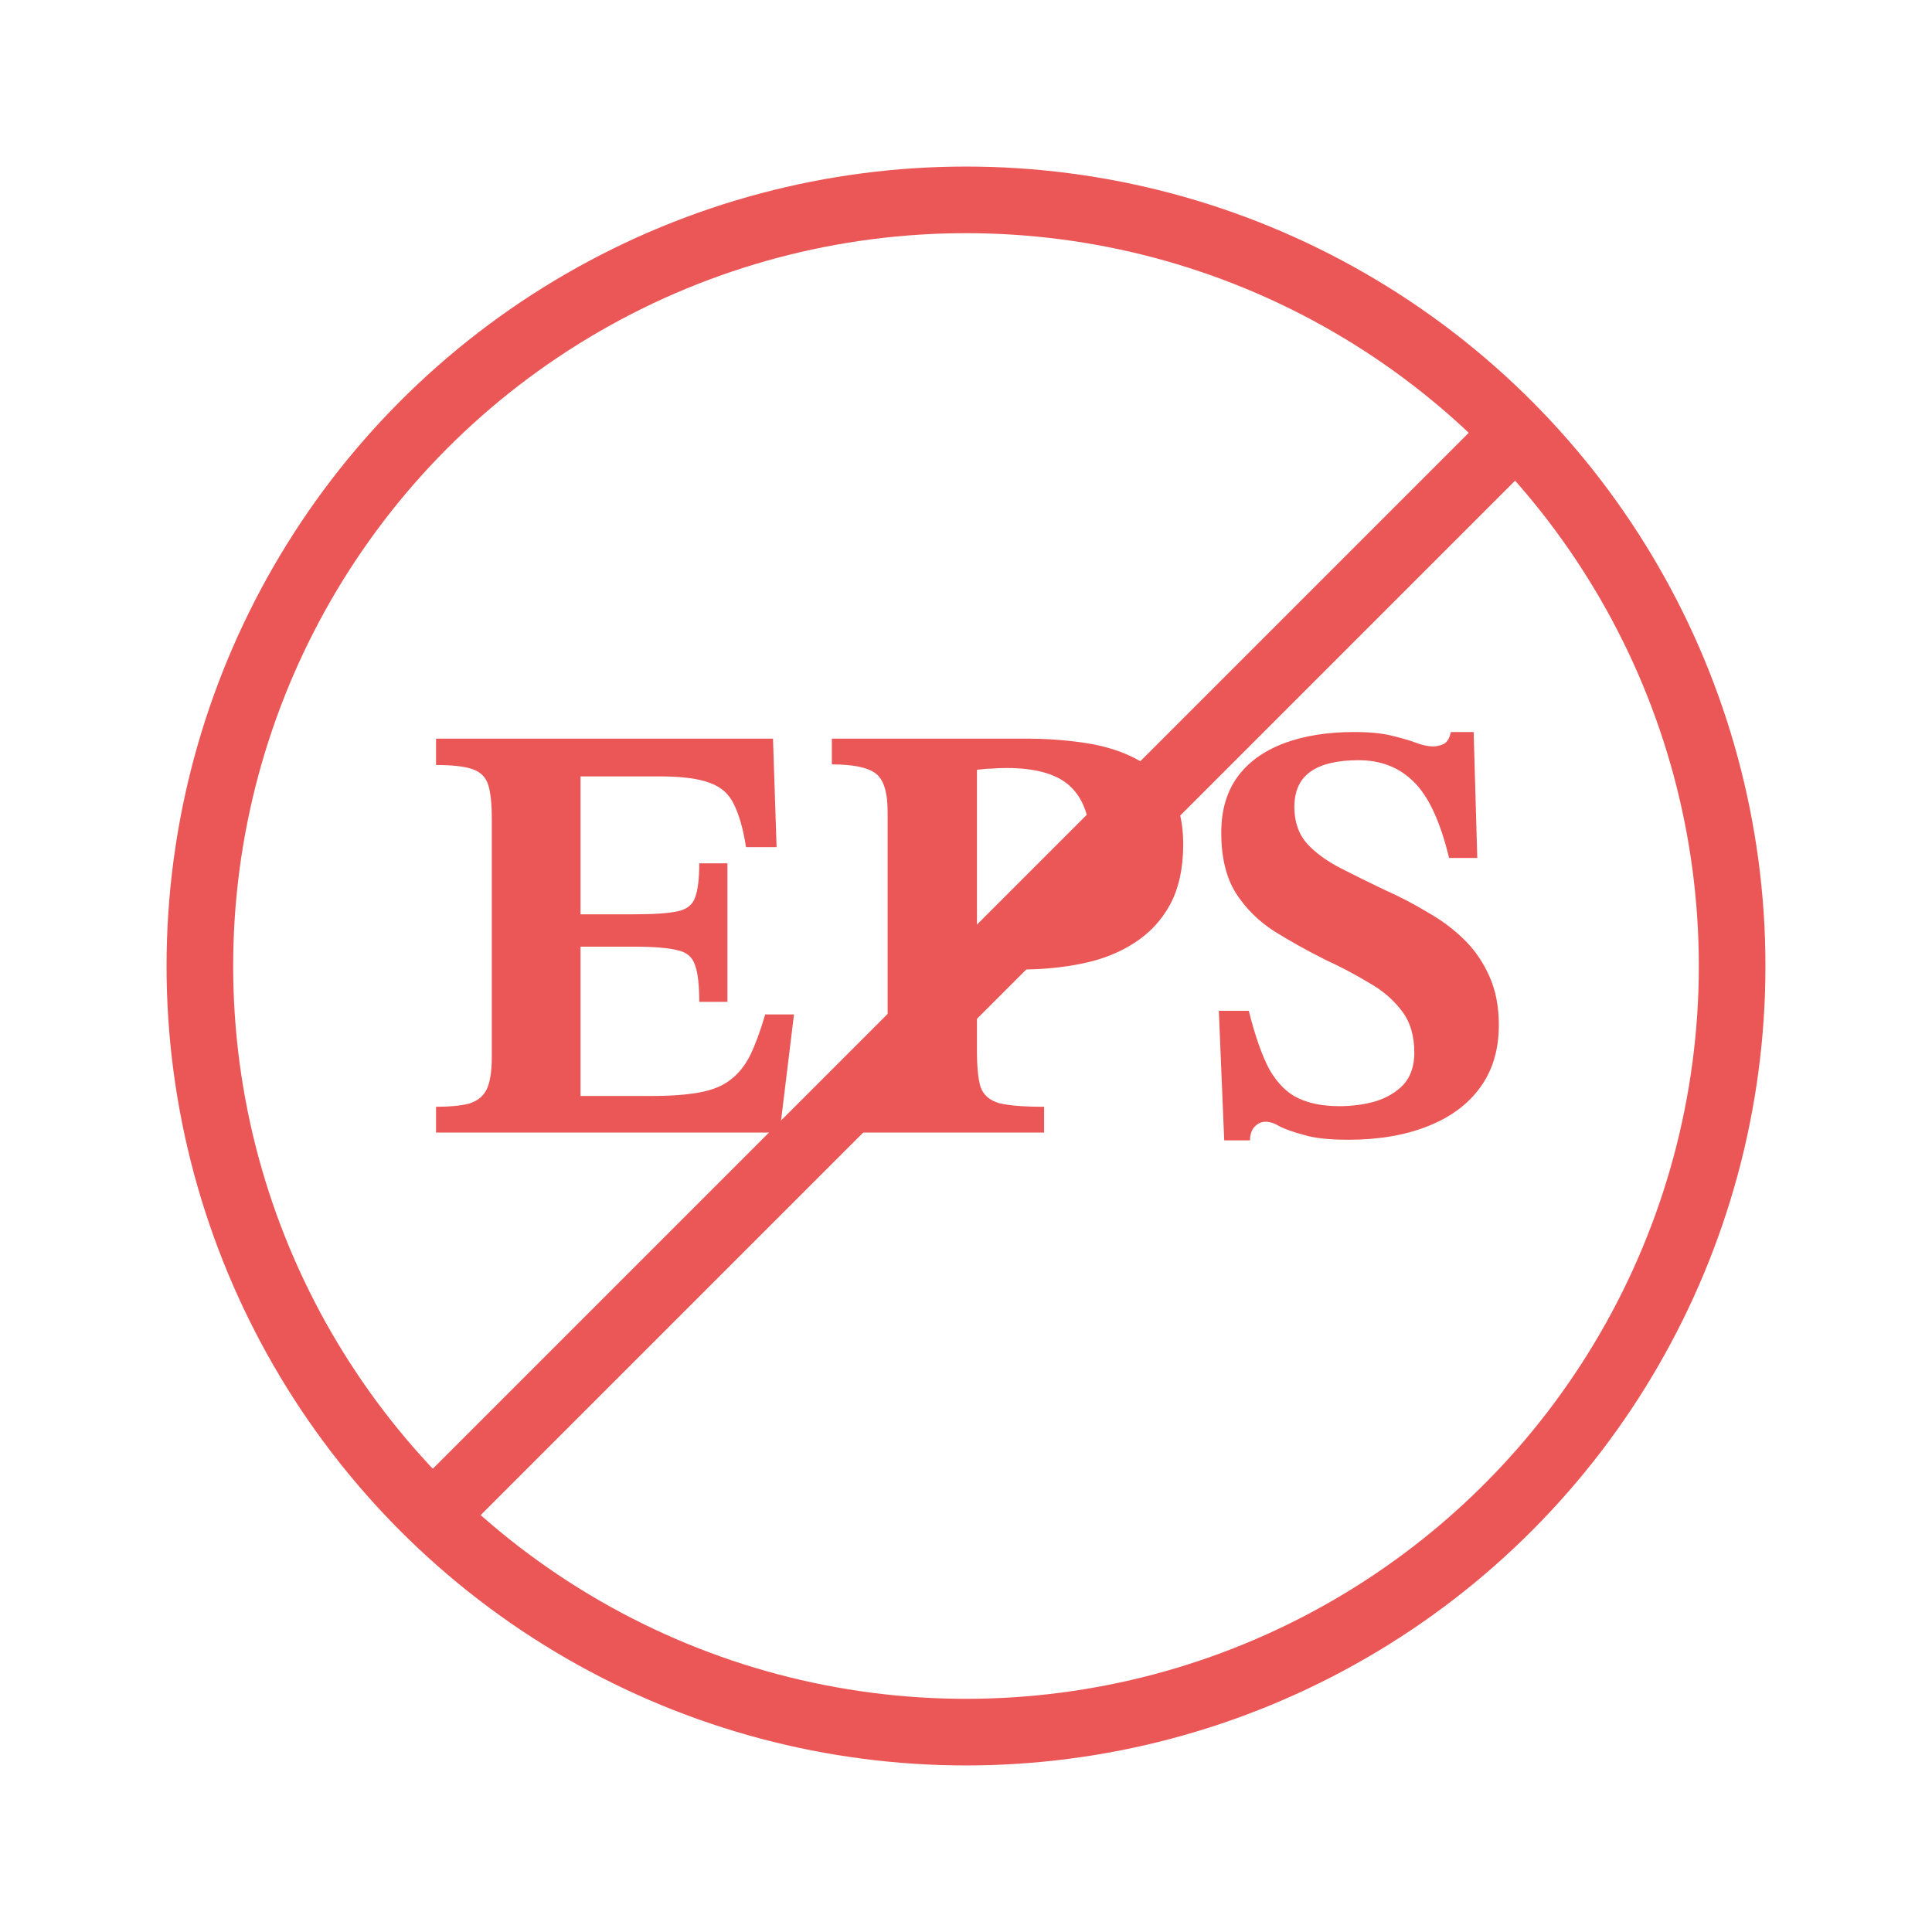
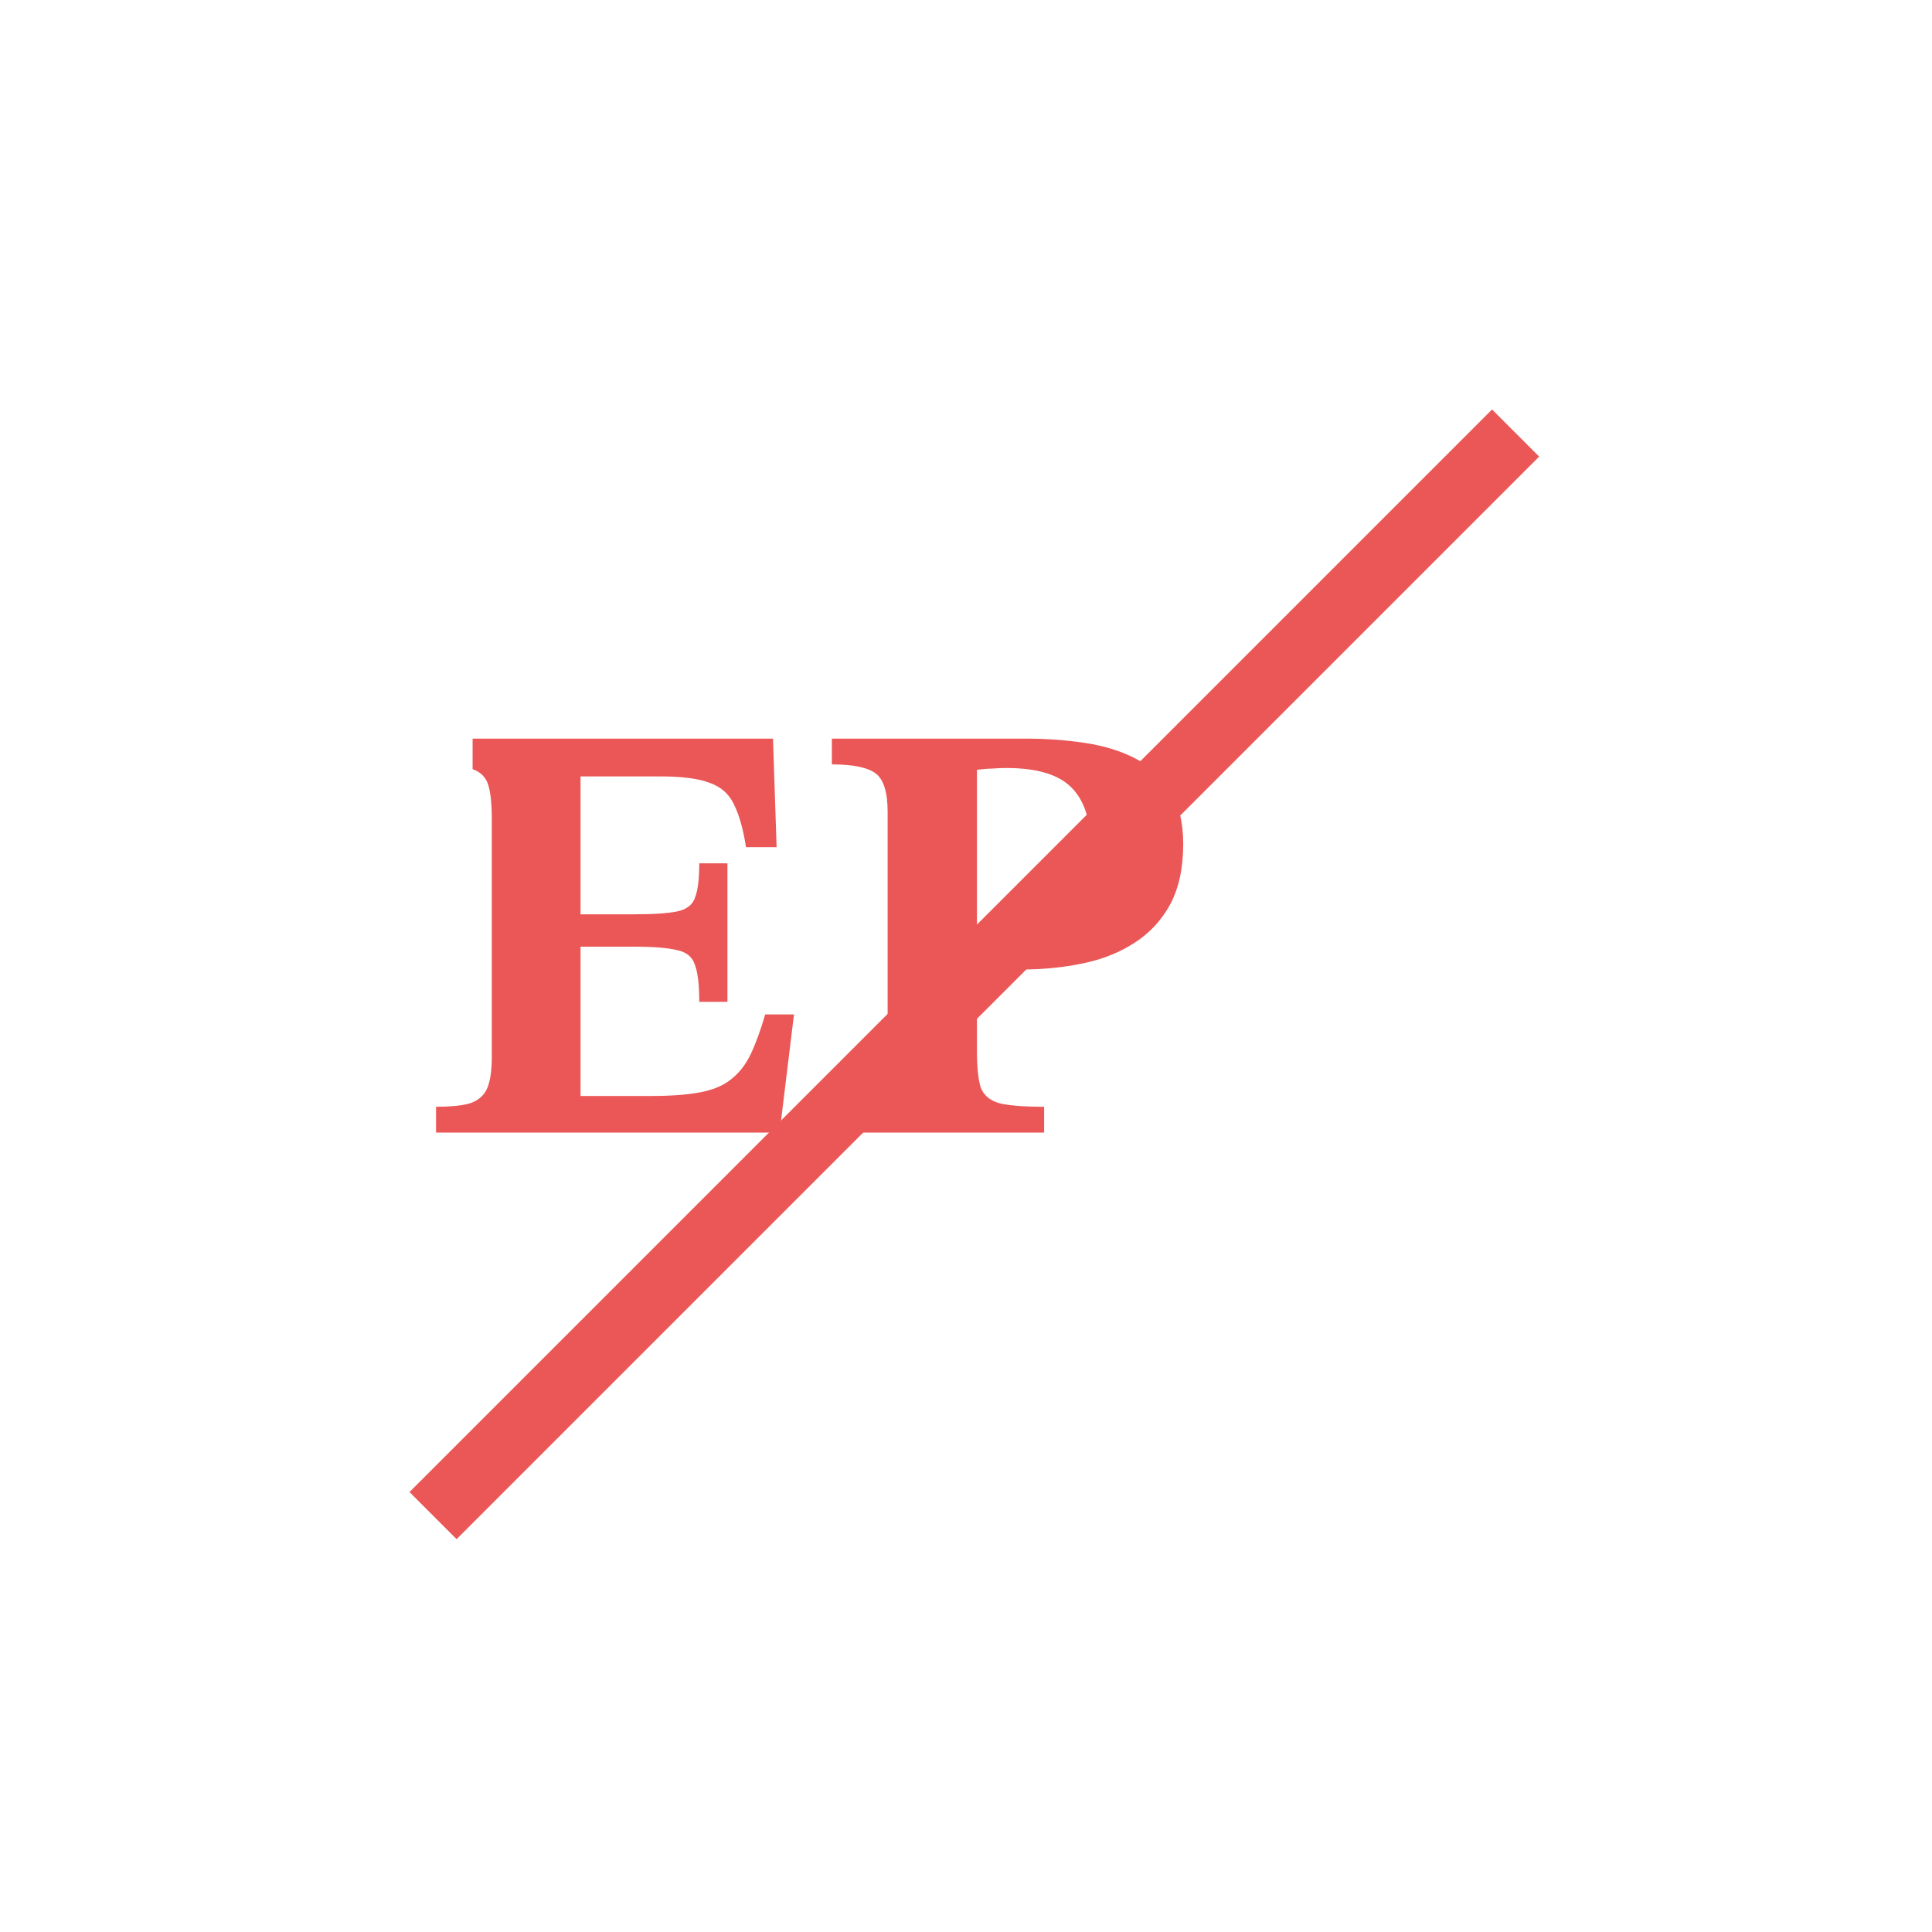
<svg xmlns="http://www.w3.org/2000/svg" width="58" height="58" viewBox="0 0 58 58" fill="none">
  <g filter="url(#filter0_d_1039_4869)">
    <circle cx="29" cy="29" r="24" fill="white" />
-     <circle cx="29" cy="29" r="23" stroke="#EB5757" stroke-width="2" />
  </g>
  <path d="M13 45.5L45.5 13" stroke="#EB5757" stroke-width="2" />
-   <path d="M23.404 34H13.09V33.226C13.498 33.226 13.822 33.196 14.062 33.136C14.314 33.064 14.494 32.926 14.602 32.722C14.71 32.506 14.764 32.176 14.764 31.732V24.586C14.764 24.13 14.728 23.788 14.656 23.56C14.584 23.332 14.428 23.176 14.188 23.092C13.948 23.008 13.582 22.966 13.09 22.966V22.174H23.206L23.314 25.432H22.396C22.312 24.892 22.192 24.466 22.036 24.154C21.892 23.842 21.652 23.626 21.316 23.506C20.98 23.374 20.476 23.308 19.804 23.308H17.428V27.448H19.03C19.63 27.448 20.068 27.418 20.344 27.358C20.62 27.298 20.794 27.16 20.866 26.944C20.95 26.728 20.992 26.386 20.992 25.918H21.838V30.076H20.992C20.992 29.572 20.95 29.206 20.866 28.978C20.794 28.738 20.62 28.588 20.344 28.528C20.068 28.456 19.63 28.42 19.03 28.42H17.428V32.902H19.552C20.14 32.902 20.626 32.866 21.01 32.794C21.394 32.722 21.7 32.596 21.928 32.416C22.168 32.236 22.366 31.99 22.522 31.678C22.678 31.354 22.828 30.946 22.972 30.454H23.836L23.404 34Z" fill="#EB5757" />
+   <path d="M23.404 34H13.09V33.226C13.498 33.226 13.822 33.196 14.062 33.136C14.314 33.064 14.494 32.926 14.602 32.722C14.71 32.506 14.764 32.176 14.764 31.732V24.586C14.764 24.13 14.728 23.788 14.656 23.56C14.584 23.332 14.428 23.176 14.188 23.092V22.174H23.206L23.314 25.432H22.396C22.312 24.892 22.192 24.466 22.036 24.154C21.892 23.842 21.652 23.626 21.316 23.506C20.98 23.374 20.476 23.308 19.804 23.308H17.428V27.448H19.03C19.63 27.448 20.068 27.418 20.344 27.358C20.62 27.298 20.794 27.16 20.866 26.944C20.95 26.728 20.992 26.386 20.992 25.918H21.838V30.076H20.992C20.992 29.572 20.95 29.206 20.866 28.978C20.794 28.738 20.62 28.588 20.344 28.528C20.068 28.456 19.63 28.42 19.03 28.42H17.428V32.902H19.552C20.14 32.902 20.626 32.866 21.01 32.794C21.394 32.722 21.7 32.596 21.928 32.416C22.168 32.236 22.366 31.99 22.522 31.678C22.678 31.354 22.828 30.946 22.972 30.454H23.836L23.404 34Z" fill="#EB5757" />
  <path d="M31.345 34H24.973V33.226C25.489 33.226 25.861 33.19 26.089 33.118C26.329 33.034 26.479 32.866 26.539 32.614C26.611 32.362 26.647 31.99 26.647 31.498V24.37C26.647 23.782 26.527 23.398 26.287 23.218C26.047 23.038 25.609 22.948 24.973 22.948V22.174H30.787C31.399 22.174 31.987 22.216 32.551 22.3C33.127 22.384 33.637 22.54 34.081 22.768C34.525 22.996 34.873 23.32 35.125 23.74C35.389 24.148 35.521 24.682 35.521 25.342C35.521 26.062 35.389 26.668 35.125 27.16C34.861 27.64 34.501 28.024 34.045 28.312C33.601 28.6 33.085 28.804 32.497 28.924C31.921 29.044 31.315 29.104 30.679 29.104C30.463 29.104 30.235 29.08 29.995 29.032C29.755 28.984 29.533 28.936 29.329 28.888V31.552C29.329 32.032 29.365 32.392 29.437 32.632C29.521 32.872 29.707 33.034 29.995 33.118C30.283 33.19 30.733 33.226 31.345 33.226V34ZM30.283 28.06C30.835 28.06 31.291 27.994 31.651 27.862C32.023 27.73 32.299 27.478 32.479 27.106C32.659 26.722 32.749 26.176 32.749 25.468C32.749 24.64 32.557 24.034 32.173 23.65C31.789 23.254 31.135 23.056 30.211 23.056C30.055 23.056 29.911 23.062 29.779 23.074C29.659 23.074 29.509 23.086 29.329 23.11V27.97C29.461 27.982 29.587 28 29.707 28.024C29.827 28.048 30.019 28.06 30.283 28.06Z" fill="#EB5757" />
-   <path d="M37.526 34.234H36.752L36.59 30.346H37.49C37.682 31.114 37.892 31.708 38.12 32.128C38.361 32.536 38.648 32.818 38.984 32.974C39.321 33.13 39.728 33.208 40.209 33.208C40.593 33.208 40.953 33.16 41.288 33.064C41.636 32.956 41.919 32.788 42.135 32.56C42.35 32.32 42.459 32.002 42.459 31.606C42.459 31.09 42.333 30.67 42.081 30.346C41.828 30.01 41.498 29.728 41.09 29.5C40.694 29.26 40.263 29.032 39.794 28.816C39.242 28.54 38.727 28.252 38.246 27.952C37.767 27.64 37.383 27.256 37.094 26.8C36.806 26.332 36.663 25.732 36.663 25C36.663 24.328 36.825 23.77 37.148 23.326C37.472 22.882 37.934 22.546 38.535 22.318C39.135 22.09 39.843 21.976 40.658 21.976C41.114 21.976 41.486 22.012 41.775 22.084C42.075 22.156 42.321 22.228 42.513 22.3C42.705 22.372 42.873 22.408 43.017 22.408C43.124 22.408 43.233 22.384 43.34 22.336C43.449 22.276 43.52 22.156 43.556 21.976H44.24L44.349 25.756H43.502C43.239 24.664 42.885 23.902 42.441 23.47C42.008 23.038 41.456 22.822 40.785 22.822C40.148 22.822 39.669 22.936 39.344 23.164C39.02 23.392 38.858 23.746 38.858 24.226C38.858 24.67 38.984 25.036 39.236 25.324C39.489 25.6 39.825 25.846 40.245 26.062C40.664 26.278 41.114 26.5 41.594 26.728C42.026 26.92 42.441 27.136 42.837 27.376C43.245 27.604 43.611 27.874 43.934 28.186C44.258 28.498 44.517 28.87 44.709 29.302C44.901 29.722 44.996 30.214 44.996 30.778C44.996 31.522 44.804 32.152 44.42 32.668C44.048 33.172 43.52 33.556 42.837 33.82C42.164 34.084 41.379 34.216 40.478 34.216C39.903 34.216 39.459 34.168 39.147 34.072C38.834 33.988 38.594 33.904 38.426 33.82C38.27 33.724 38.127 33.676 37.995 33.676C37.862 33.676 37.748 33.73 37.653 33.838C37.569 33.934 37.526 34.066 37.526 34.234Z" fill="#EB5757" />
  <defs>
    <filter id="filter0_d_1039_4869" x="0" y="0" width="58" height="58" filterUnits="userSpaceOnUse" color-interpolation-filters="sRGB">
      <feFlood flood-opacity="0" result="BackgroundImageFix" />
      <feColorMatrix in="SourceAlpha" type="matrix" values="0 0 0 0 0 0 0 0 0 0 0 0 0 0 0 0 0 0 127 0" result="hardAlpha" />
      <feOffset />
      <feGaussianBlur stdDeviation="2.5" />
      <feComposite in2="hardAlpha" operator="out" />
      <feColorMatrix type="matrix" values="0 0 0 0 0 0 0 0 0 0 0 0 0 0 0 0 0 0 0.1 0" />
      <feBlend mode="normal" in2="BackgroundImageFix" result="effect1_dropShadow_1039_4869" />
      <feBlend mode="normal" in="SourceGraphic" in2="effect1_dropShadow_1039_4869" result="shape" />
    </filter>
  </defs>
</svg>